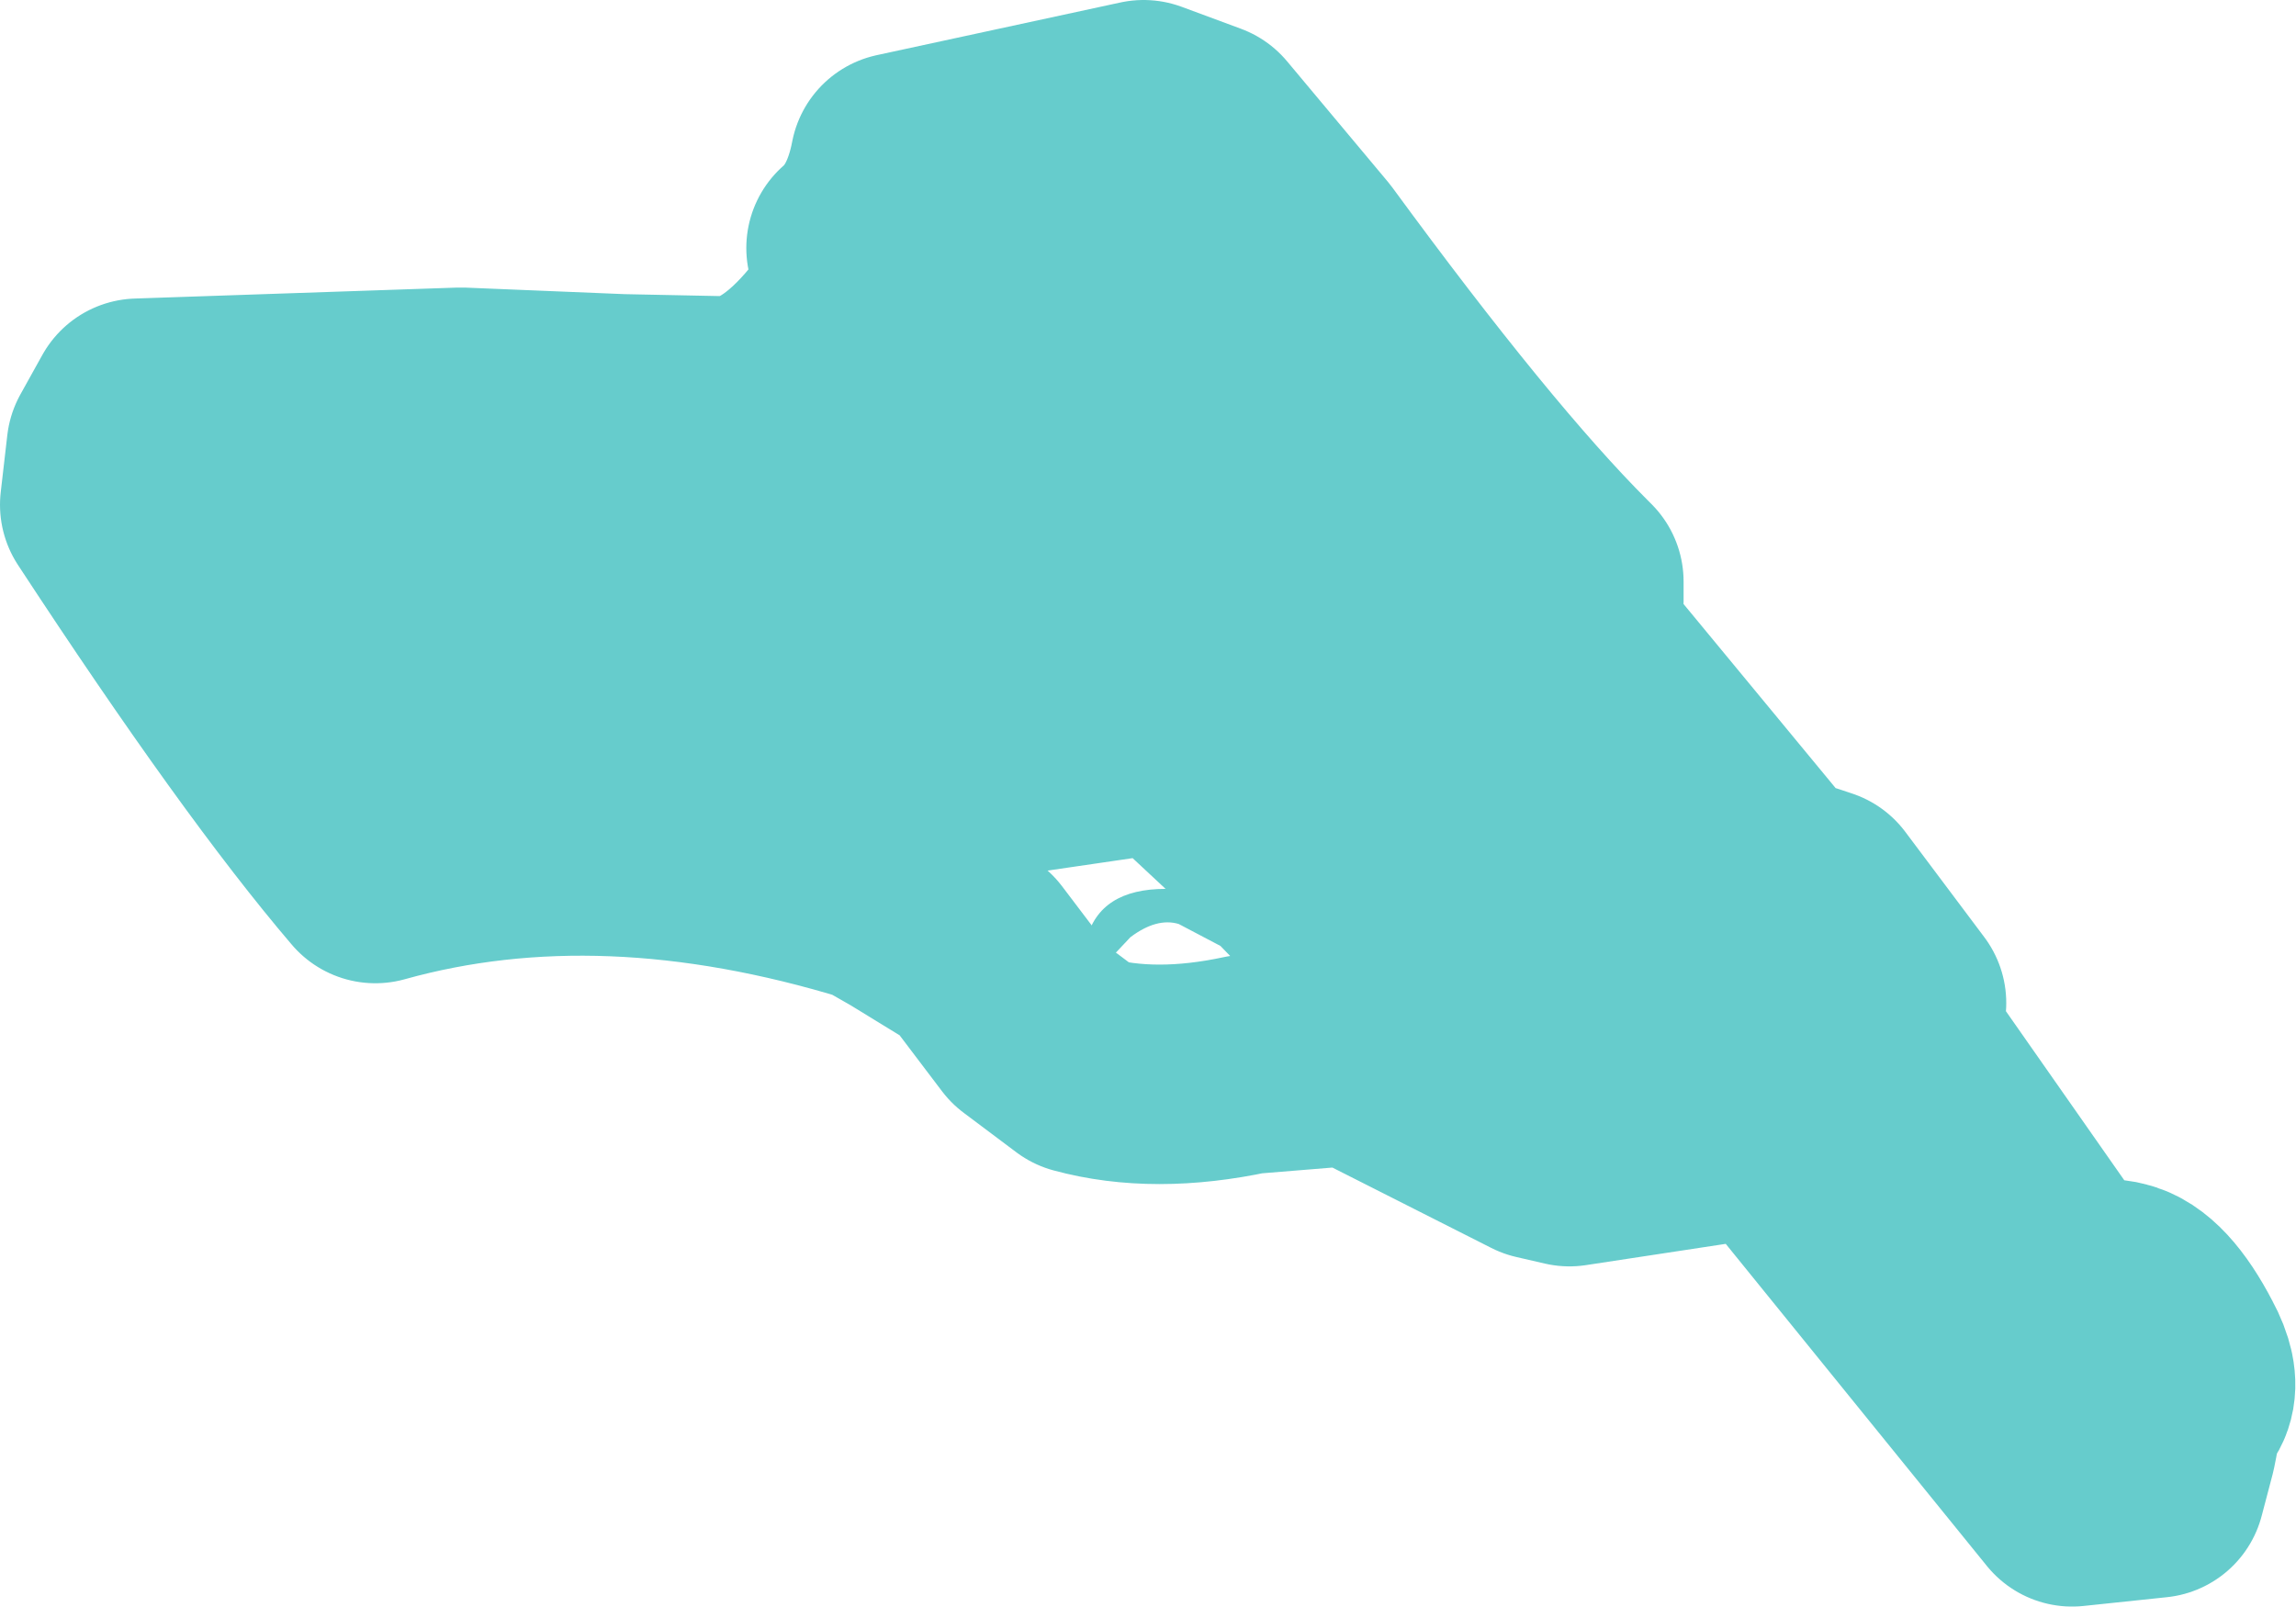
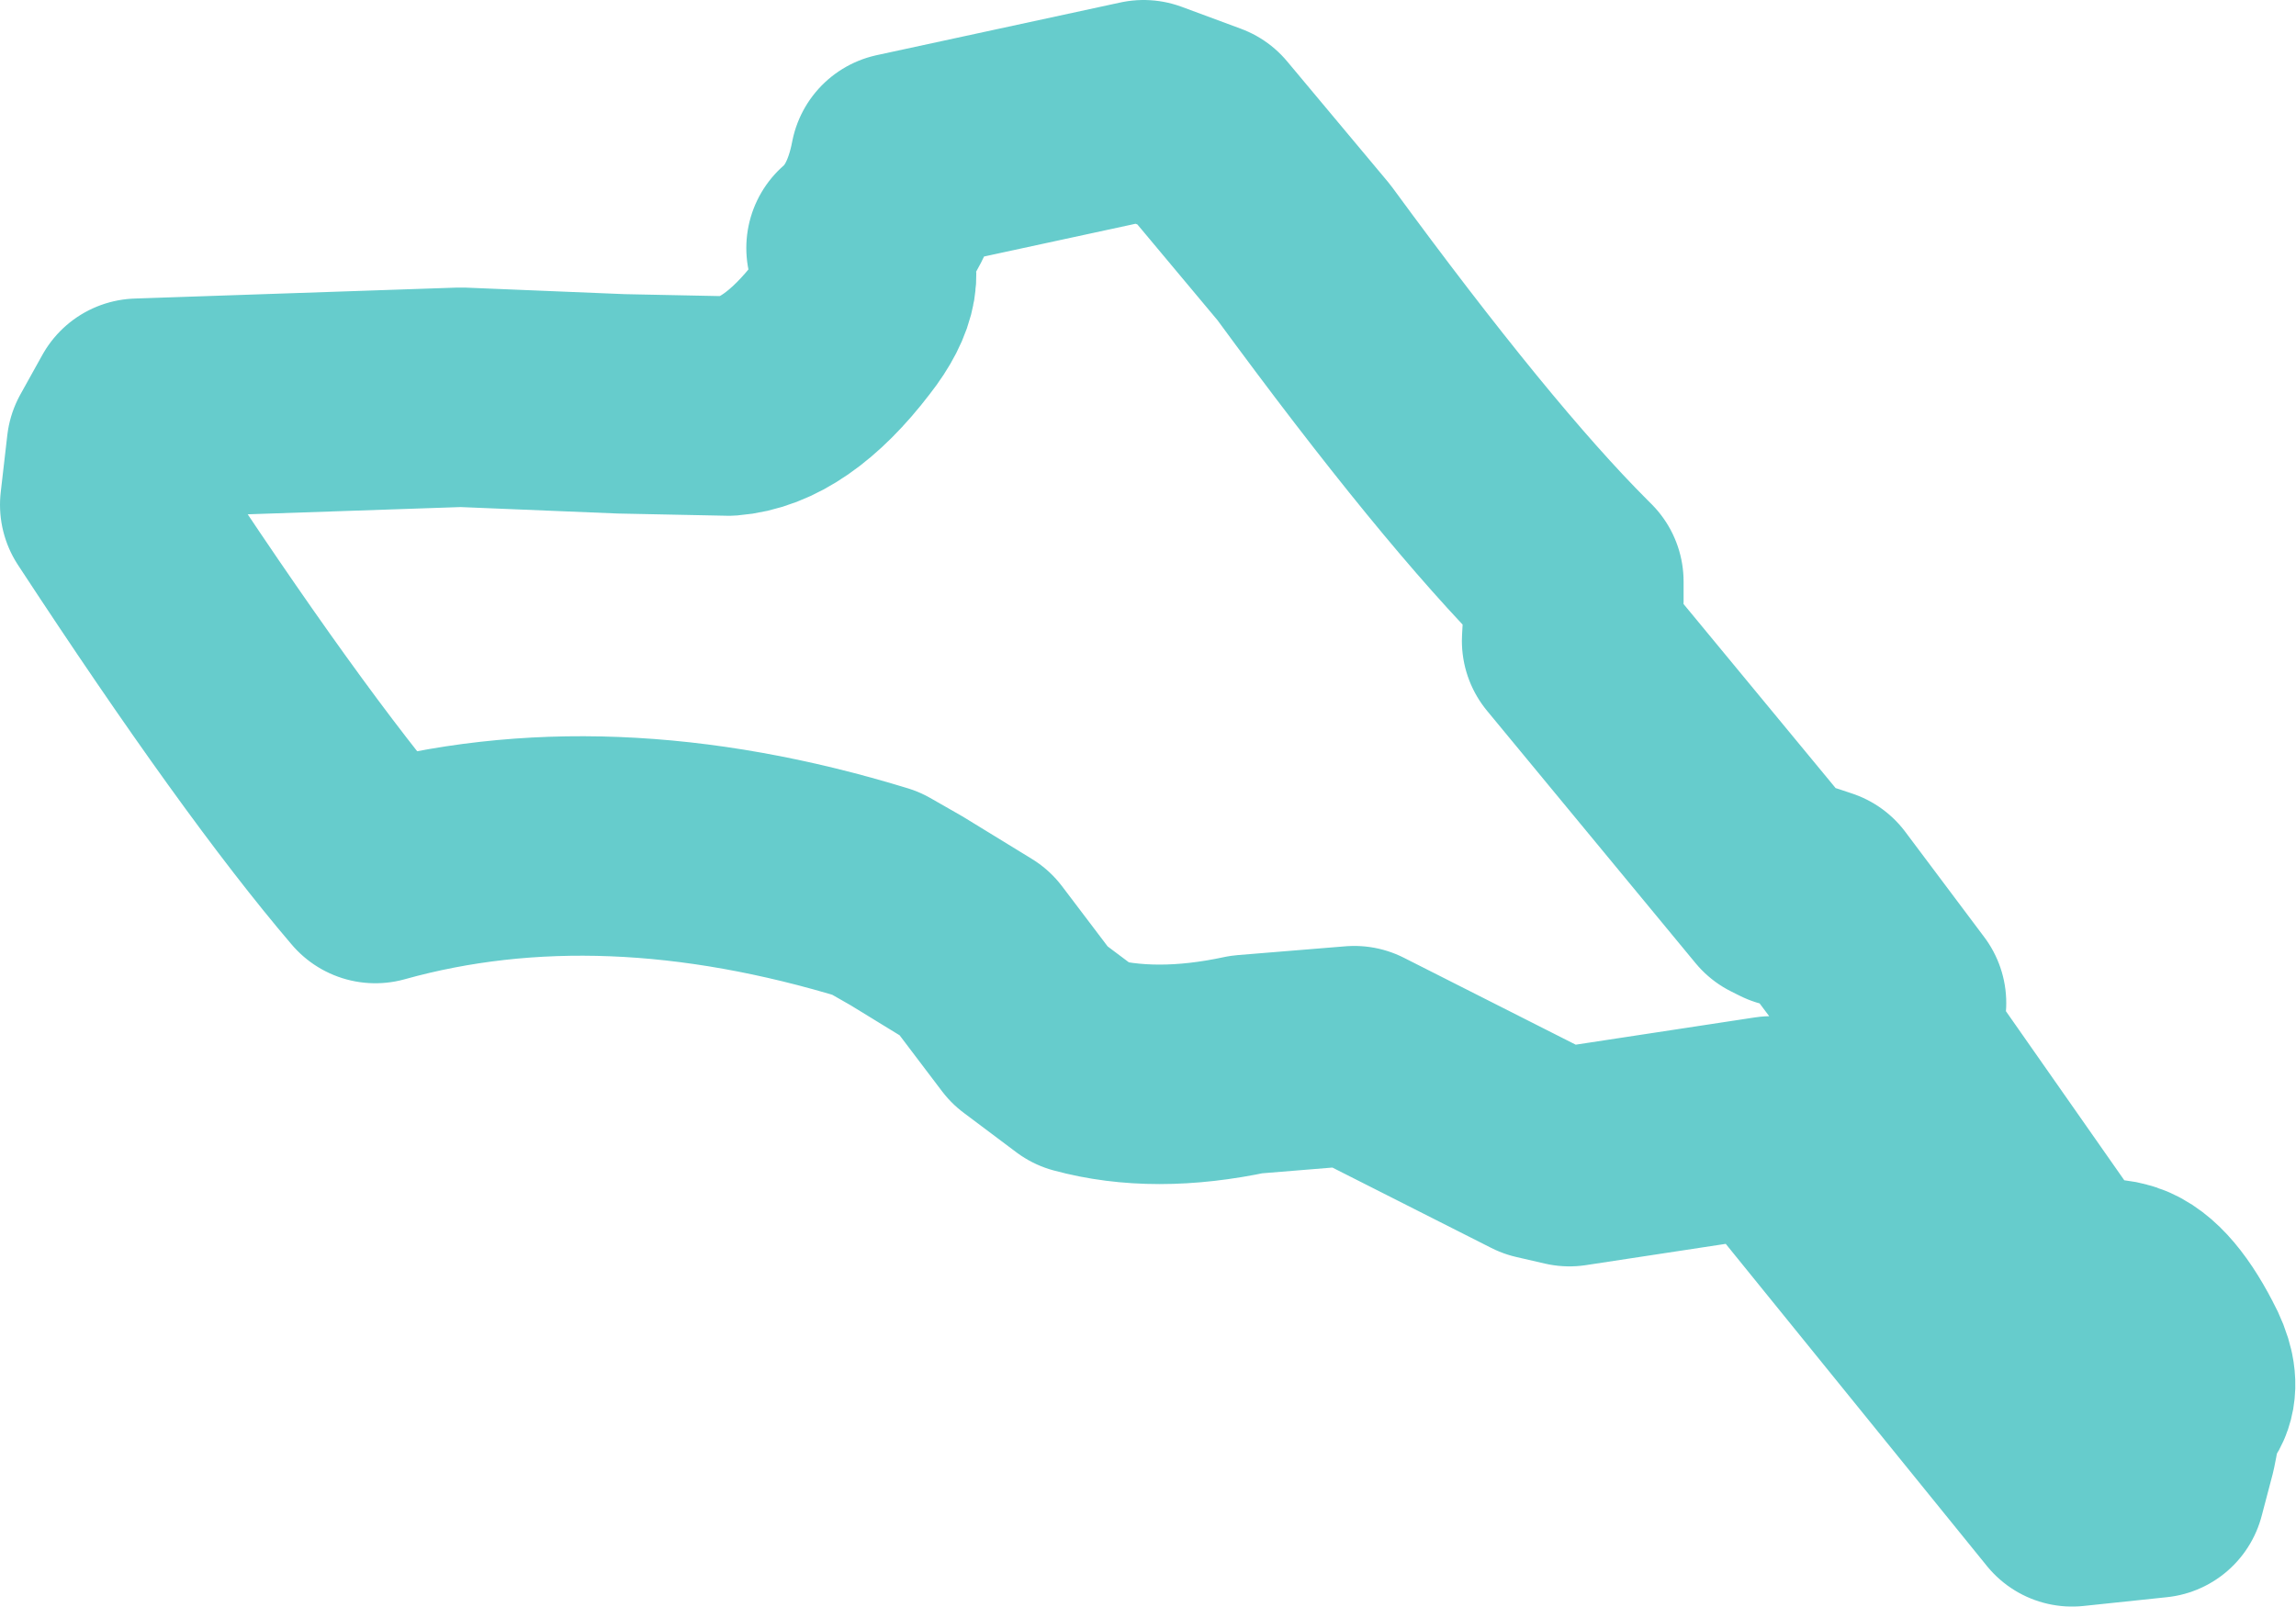
<svg xmlns="http://www.w3.org/2000/svg" height="36.6px" width="52.3px">
  <g transform="matrix(1.0, 0.0, 0.0, 1.0, 49.45, -4.95)">
-     <path d="M-13.7 18.1 L-13.6 18.2 -13.6 18.65 -13.65 19.55 -8.9 25.3 -8.7 25.4 -8.35 25.3 -8.05 25.4 -6.25 27.8 -6.45 28.5 -1.9 35.0 -1.9 34.8 Q-1.75 34.2 -1.2 34.35 -0.55 34.5 0.1 35.75 0.75 36.95 -0.4 37.2 L-0.05 37.65 -0.1 37.9 -0.35 38.85 -2.25 39.05 -9.1 30.6 -13.7 31.3 -14.35 31.15 -18.6 29.0 -21.05 29.2 Q-23.15 29.65 -24.8 29.2 L-26.0 28.3 -27.25 26.65 -28.8 25.7 -29.5 25.3 Q-35.7 23.4 -40.9 24.85 -43.25 22.1 -46.95 16.45 L-46.8 15.15 -46.3 14.25 -38.95 14.0 -35.3 14.15 -32.85 14.2 Q-31.55 14.1 -30.25 12.4 -29.35 11.25 -29.95 10.6 -29.2 9.95 -28.95 8.65 L-23.4 7.45 -22.05 7.95 -19.75 10.7 Q-16.05 15.75 -13.7 18.1 M-14.7 18.9 L-14.65 18.85 -15.2 18.25 -14.7 18.9 M-22.6 26.0 Q-23.1 25.85 -23.7 26.3 L-24.5 27.15 -24.7 26.9 -24.7 26.35 Q-24.4 25.2 -22.9 25.2 L-23.65 24.5 -27.75 25.1 Q-27.15 25.55 -26.55 26.55 -25.55 28.15 -24.6 28.4 L-21.15 28.3 -20.05 28.15 -21.65 26.5 -22.6 26.0 M-40.6 22.4 L-40.8 22.05 -40.85 22.05 -40.6 22.4" fill="#66cccc" fill-rule="evenodd" stroke="none" />
    <path d="M-13.7 18.1 Q-16.05 15.75 -19.75 10.7 L-22.05 7.95 -23.4 7.45 -28.95 8.65 Q-29.2 9.95 -29.95 10.6 -29.35 11.25 -30.25 12.4 -31.55 14.1 -32.85 14.2 L-35.3 14.15 -38.95 14.0 -46.3 14.25 -46.8 15.15 -46.95 16.45 Q-43.25 22.1 -40.9 24.85 -35.7 23.4 -29.5 25.3 L-28.8 25.7 -27.25 26.65 -26.0 28.3 -24.8 29.2 Q-23.15 29.65 -21.05 29.2 L-18.6 29.0 -14.35 31.15 -13.7 31.3 -9.1 30.6 -2.25 39.05 -0.35 38.85 -0.1 37.9 -0.05 37.65 -0.4 37.2 Q0.75 36.95 0.1 35.75 -0.55 34.5 -1.2 34.35 -1.75 34.2 -1.9 34.8 L-1.9 35.0 -6.45 28.5 -6.25 27.8 -8.05 25.4 -8.35 25.3 -8.7 25.4 -8.9 25.3 -13.65 19.55 -13.6 18.65 -13.6 18.2 -13.7 18.1 Z" fill="none" stroke="#66cccc" stroke-linecap="round" stroke-linejoin="round" stroke-width="5.0" />
  </g>
</svg>